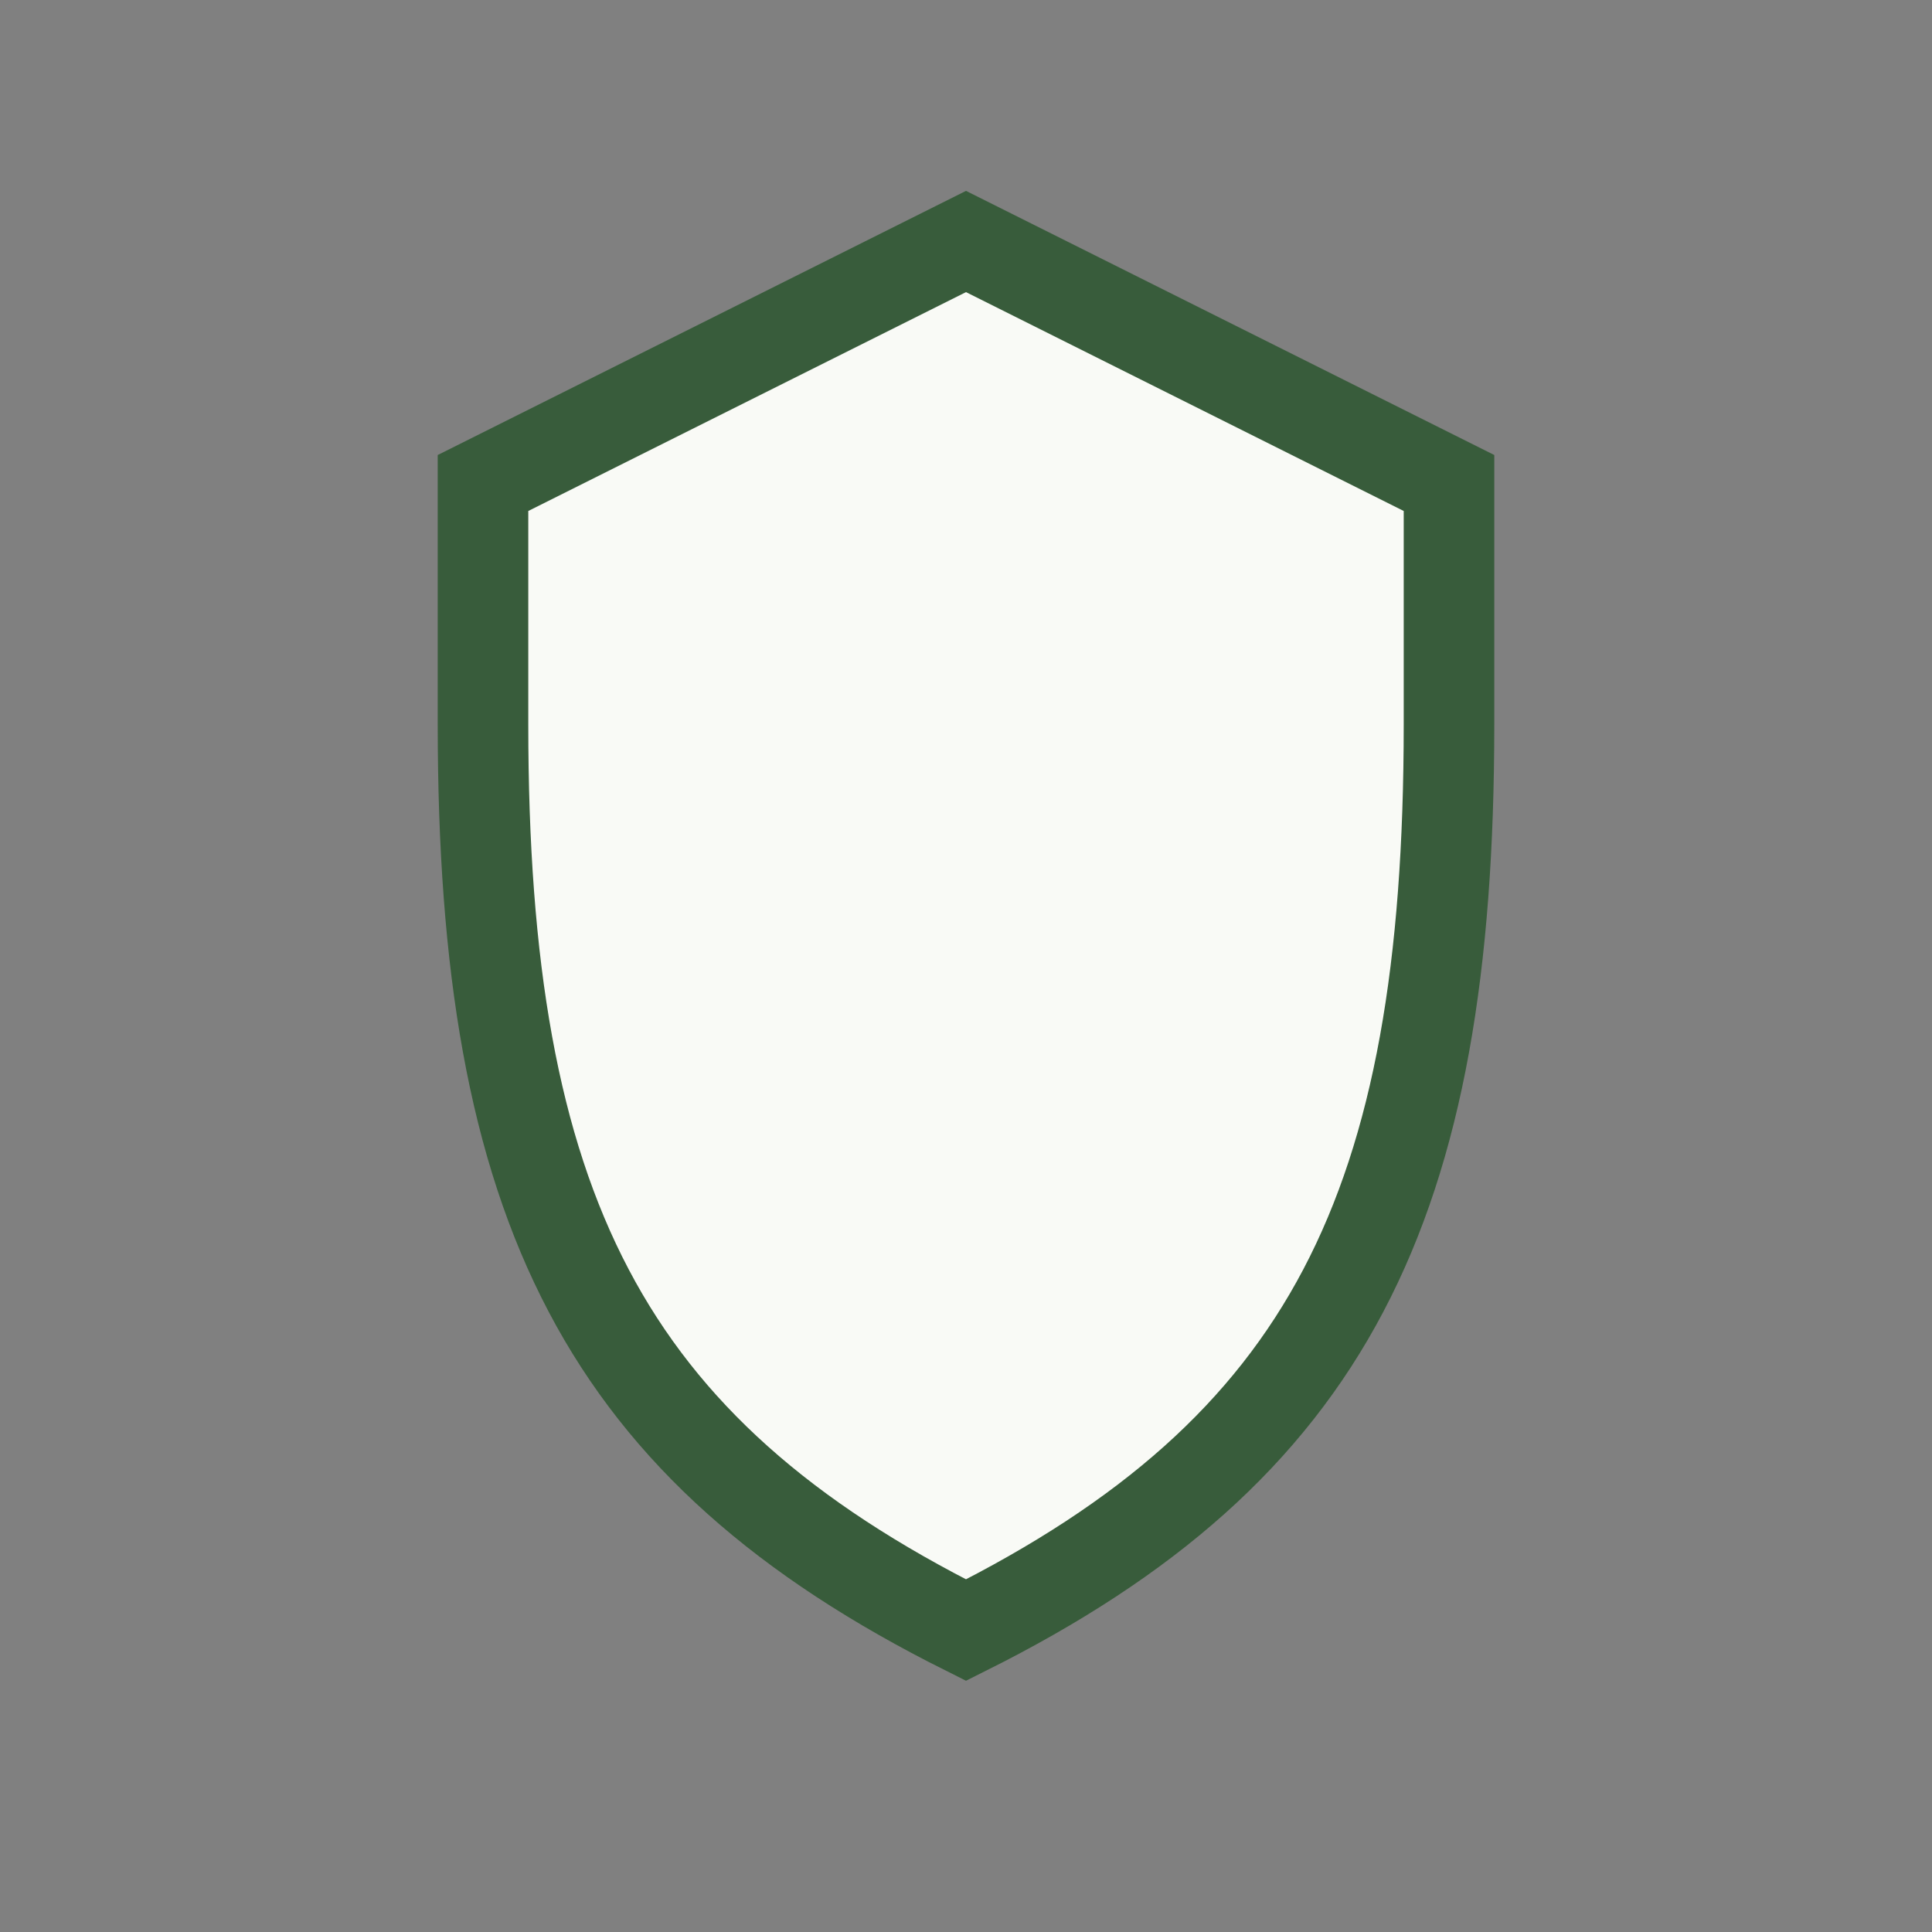
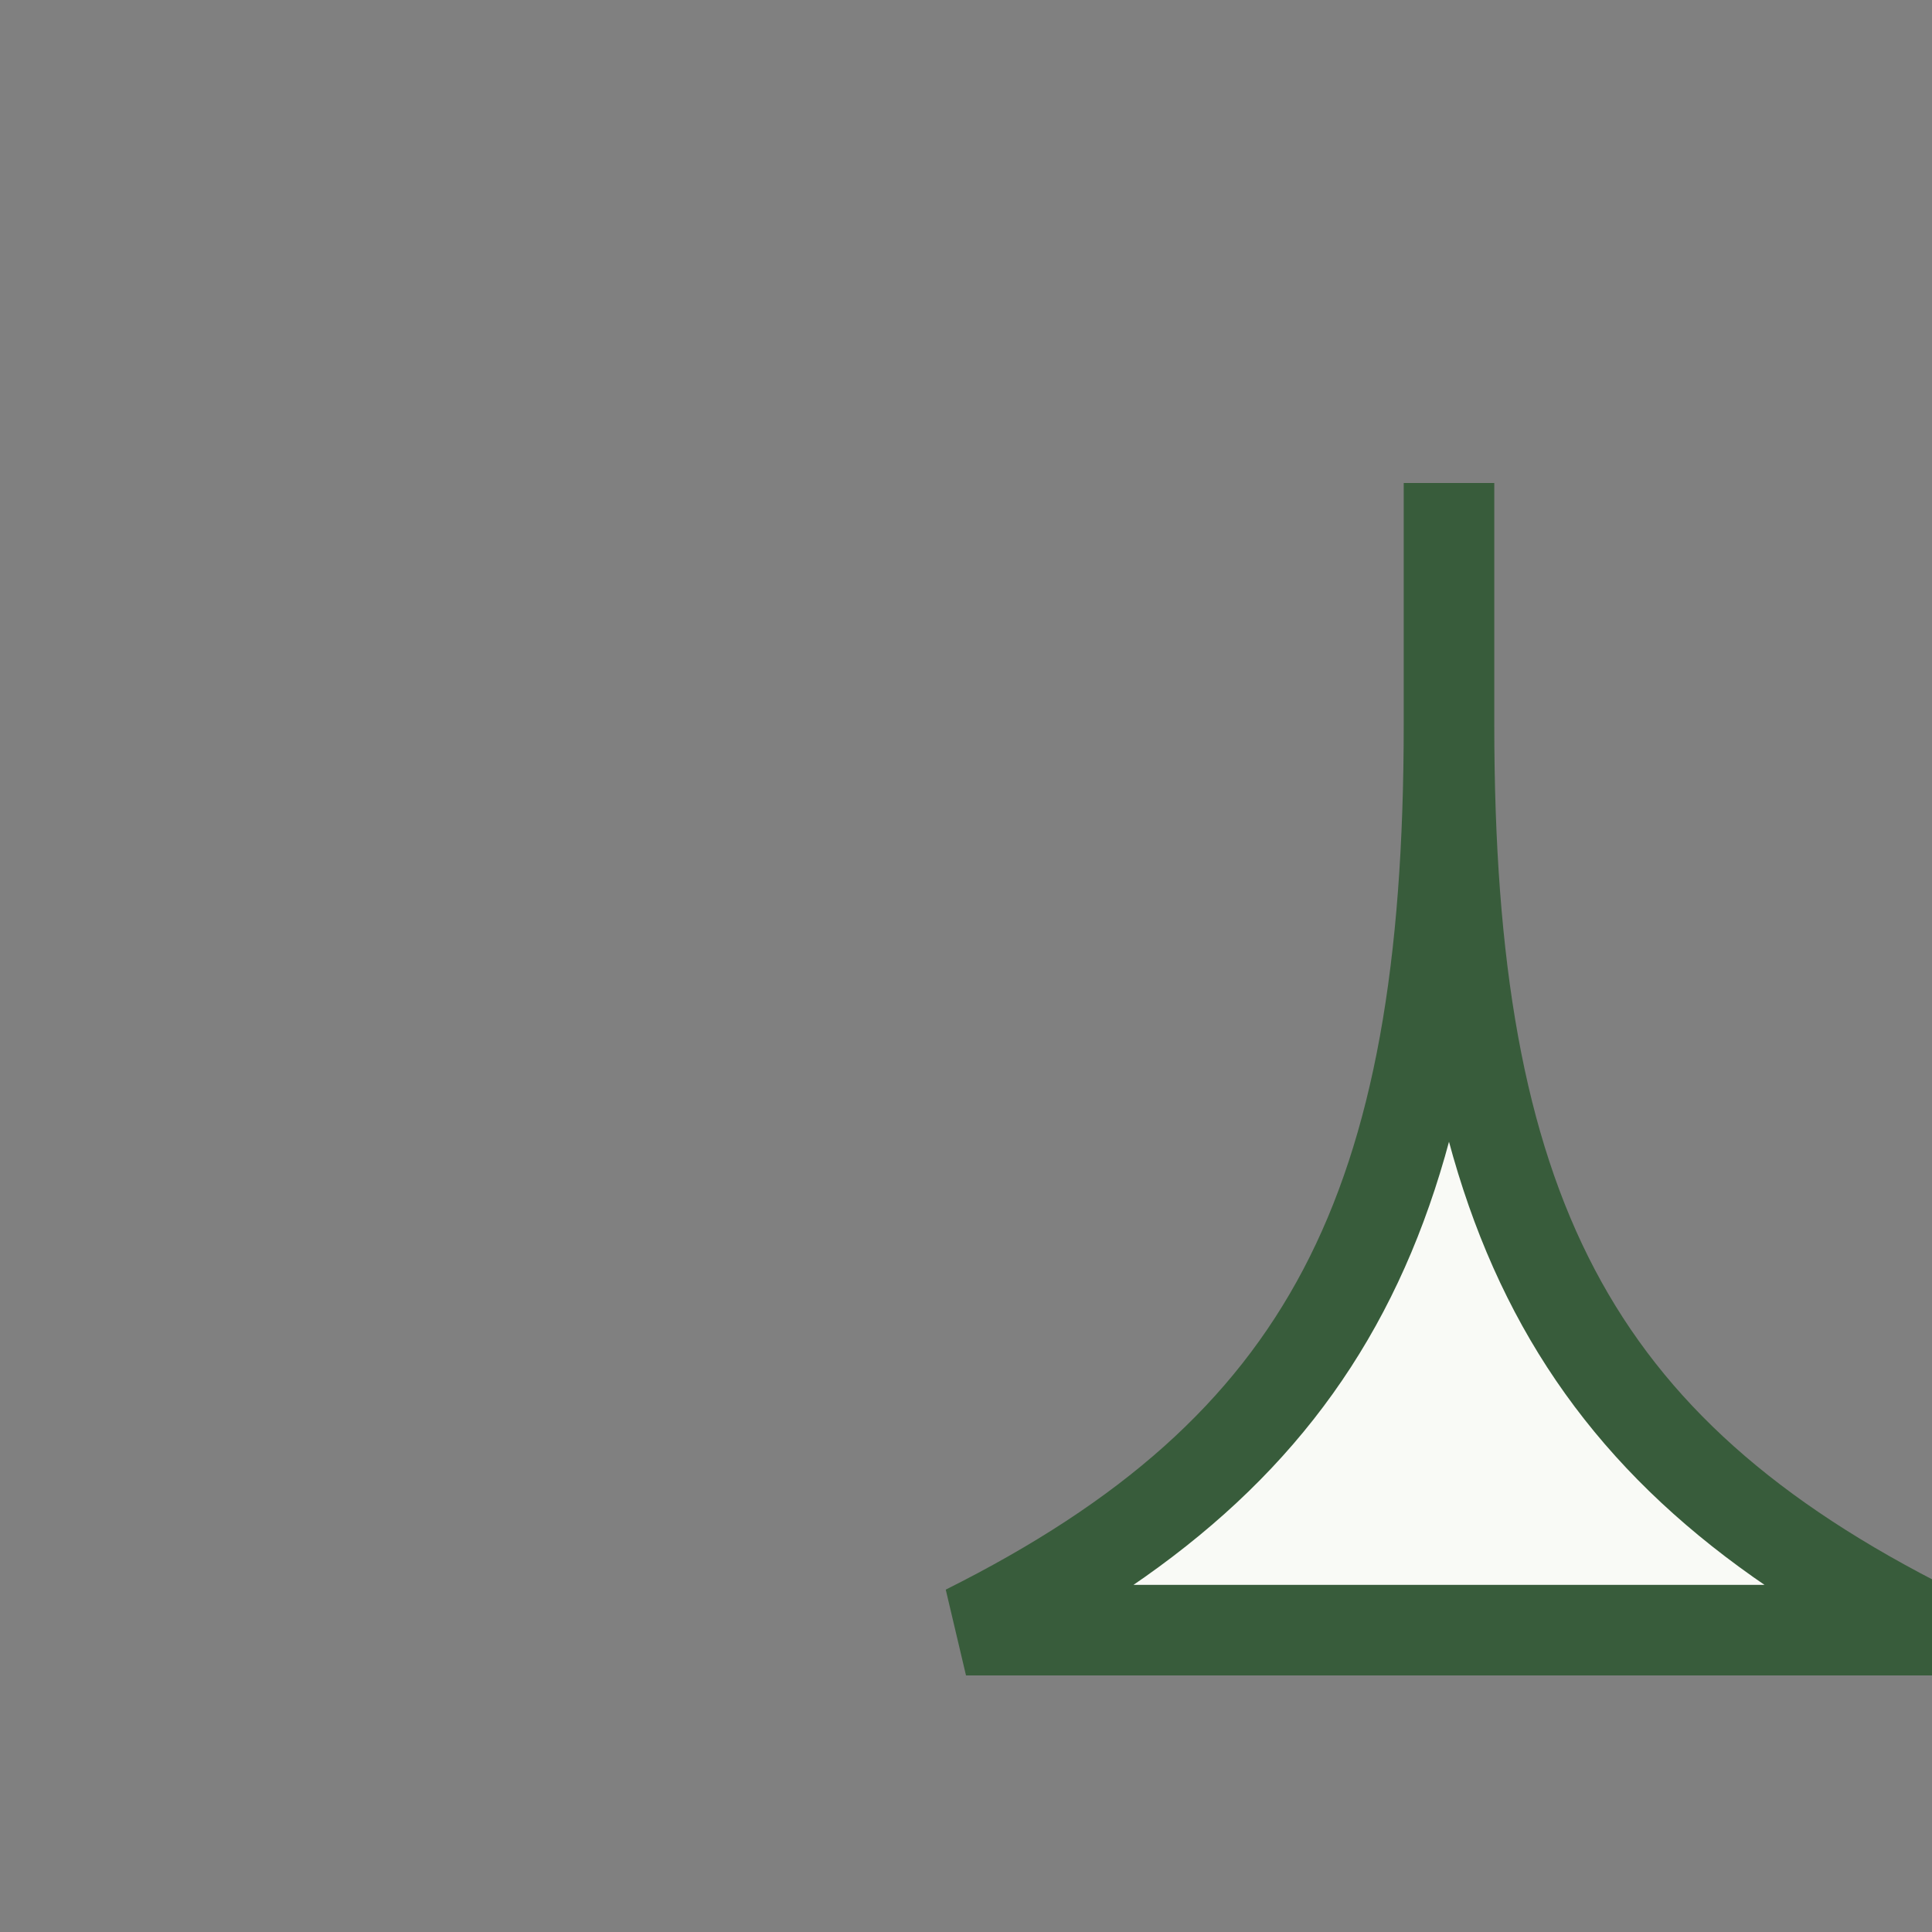
<svg xmlns="http://www.w3.org/2000/svg" width="32" height="32" viewBox="0 0 32 32">
  <rect x="0" y="0" width="32" height="32" fill="#808080" stroke="none" />
-   <path d="M16 27c6-3 8-7 8-15V8l-8-4-8 4v4c0 8 2 12 8 15z" fill="#F9FAF6" stroke="#385C3B" stroke-width="1.5" />
+   <path d="M16 27c6-3 8-7 8-15V8v4c0 8 2 12 8 15z" fill="#F9FAF6" stroke="#385C3B" stroke-width="1.5" />
</svg>